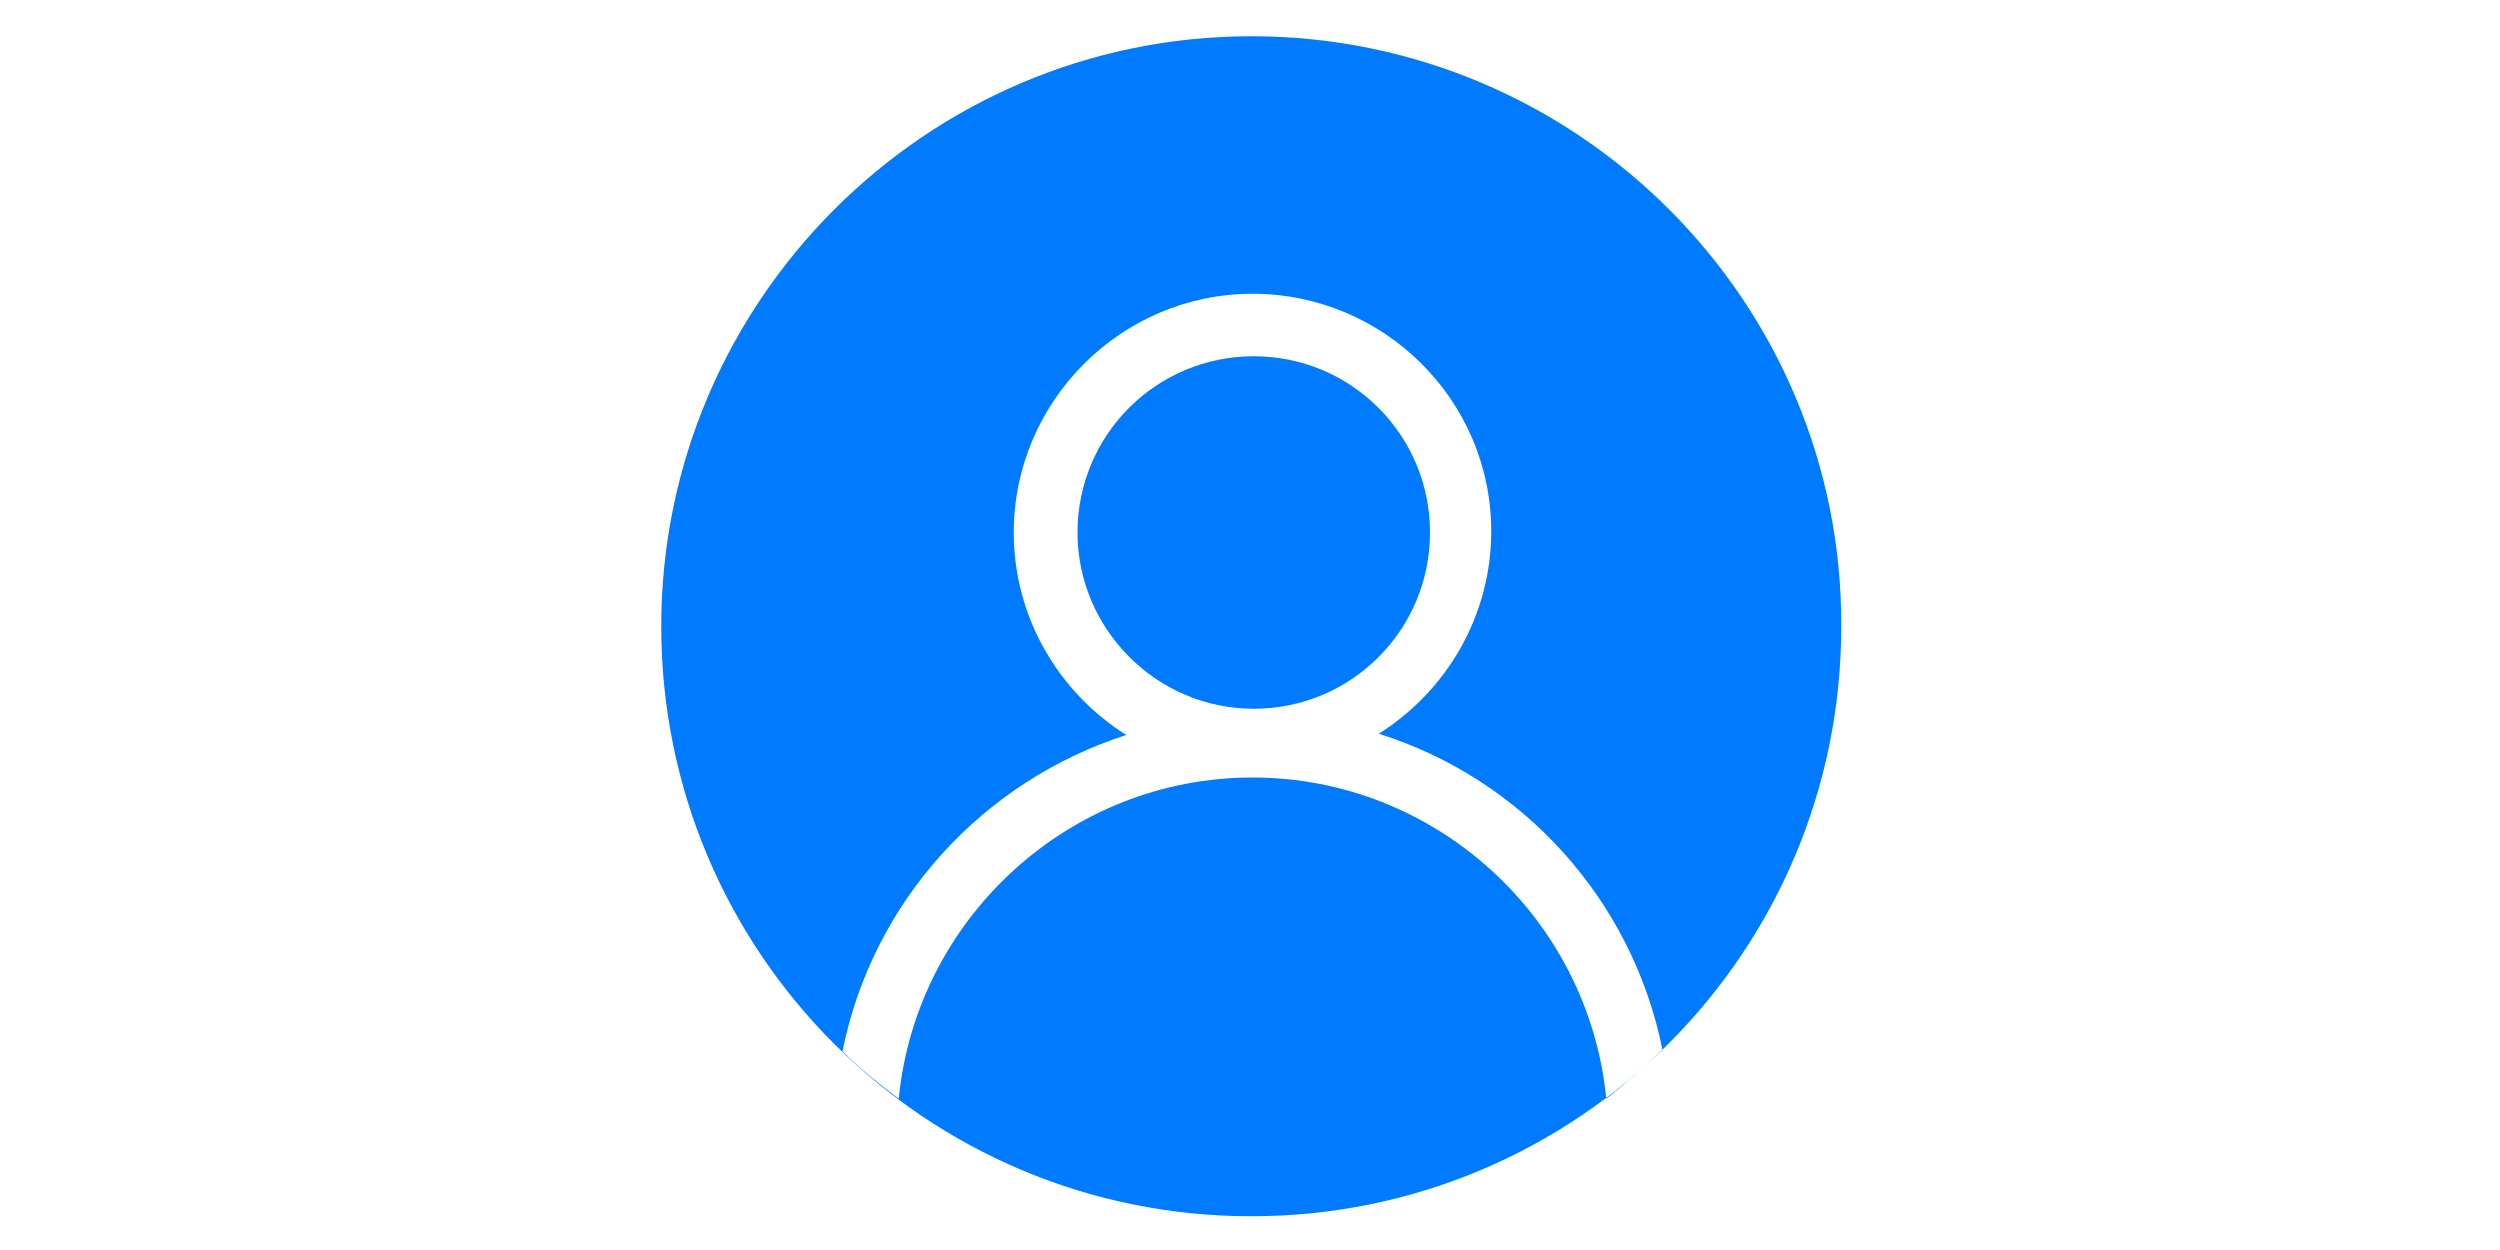
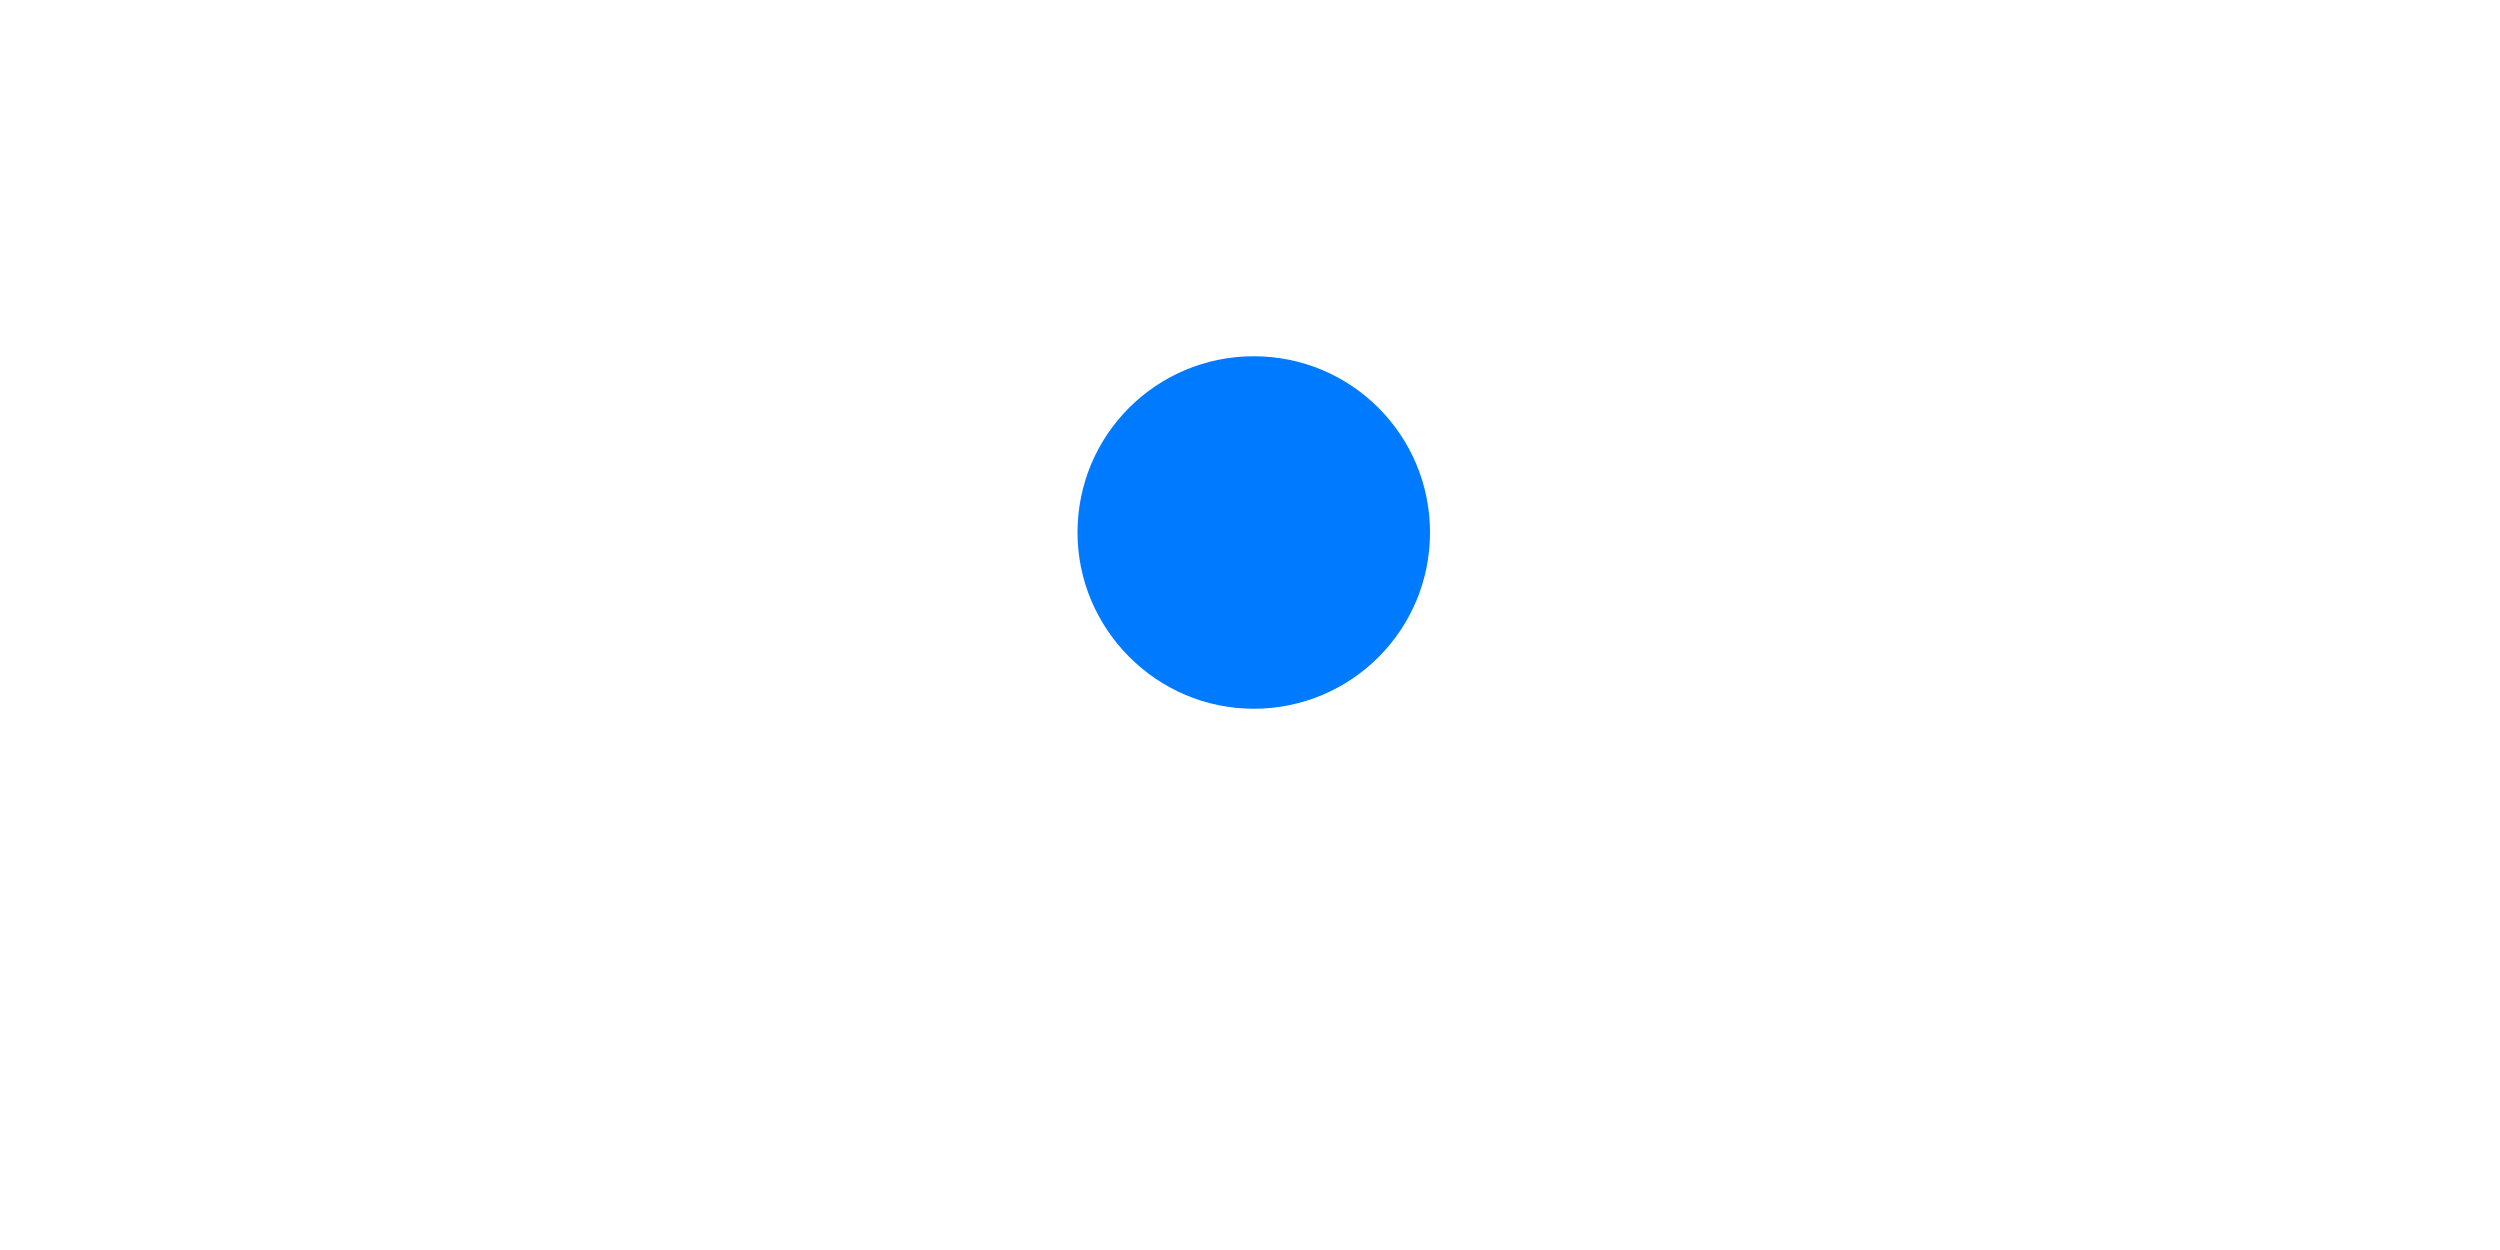
<svg xmlns="http://www.w3.org/2000/svg" class="icon" height="512" viewBox="0 0 1024 1024" version="1.1">
-   <path d="M513.024 29.696C246.784 29.696 29.696 246.784 29.696 513.024c0 267.264 216.064 483.328 483.328 483.328 267.264 0 483.328-216.064 483.328-483.328C997.376 246.784 780.288 29.696 513.024 29.696zM803.84 900.096c-14.336-147.456-139.264-263.168-289.792-263.168-150.528 0-275.456 115.712-289.792 263.168-16.384-12.288-31.744-24.576-46.08-38.912 24.576-122.88 114.688-221.184 232.448-259.072-55.296-34.816-92.16-96.256-92.16-165.888 0-107.52 88.064-195.584 195.584-195.584S709.632 327.68 709.632 435.2c0 69.632-36.864 131.072-92.16 165.888 117.76 36.864 207.872 136.192 232.448 259.072C834.56 874.496 819.2 887.808 803.84 900.096z" style="fill: rgb(0, 122, 255);" />
  <path d="M515.072 580.608c79.872 0 144.384-64.512 144.384-144.384 0-79.872-64.512-144.384-144.384-144.384-79.872 0-144.384 64.512-144.384 144.384C370.688 515.072 435.2 580.608 515.072 580.608z" style="fill: rgb(0, 122, 255);" />
</svg>